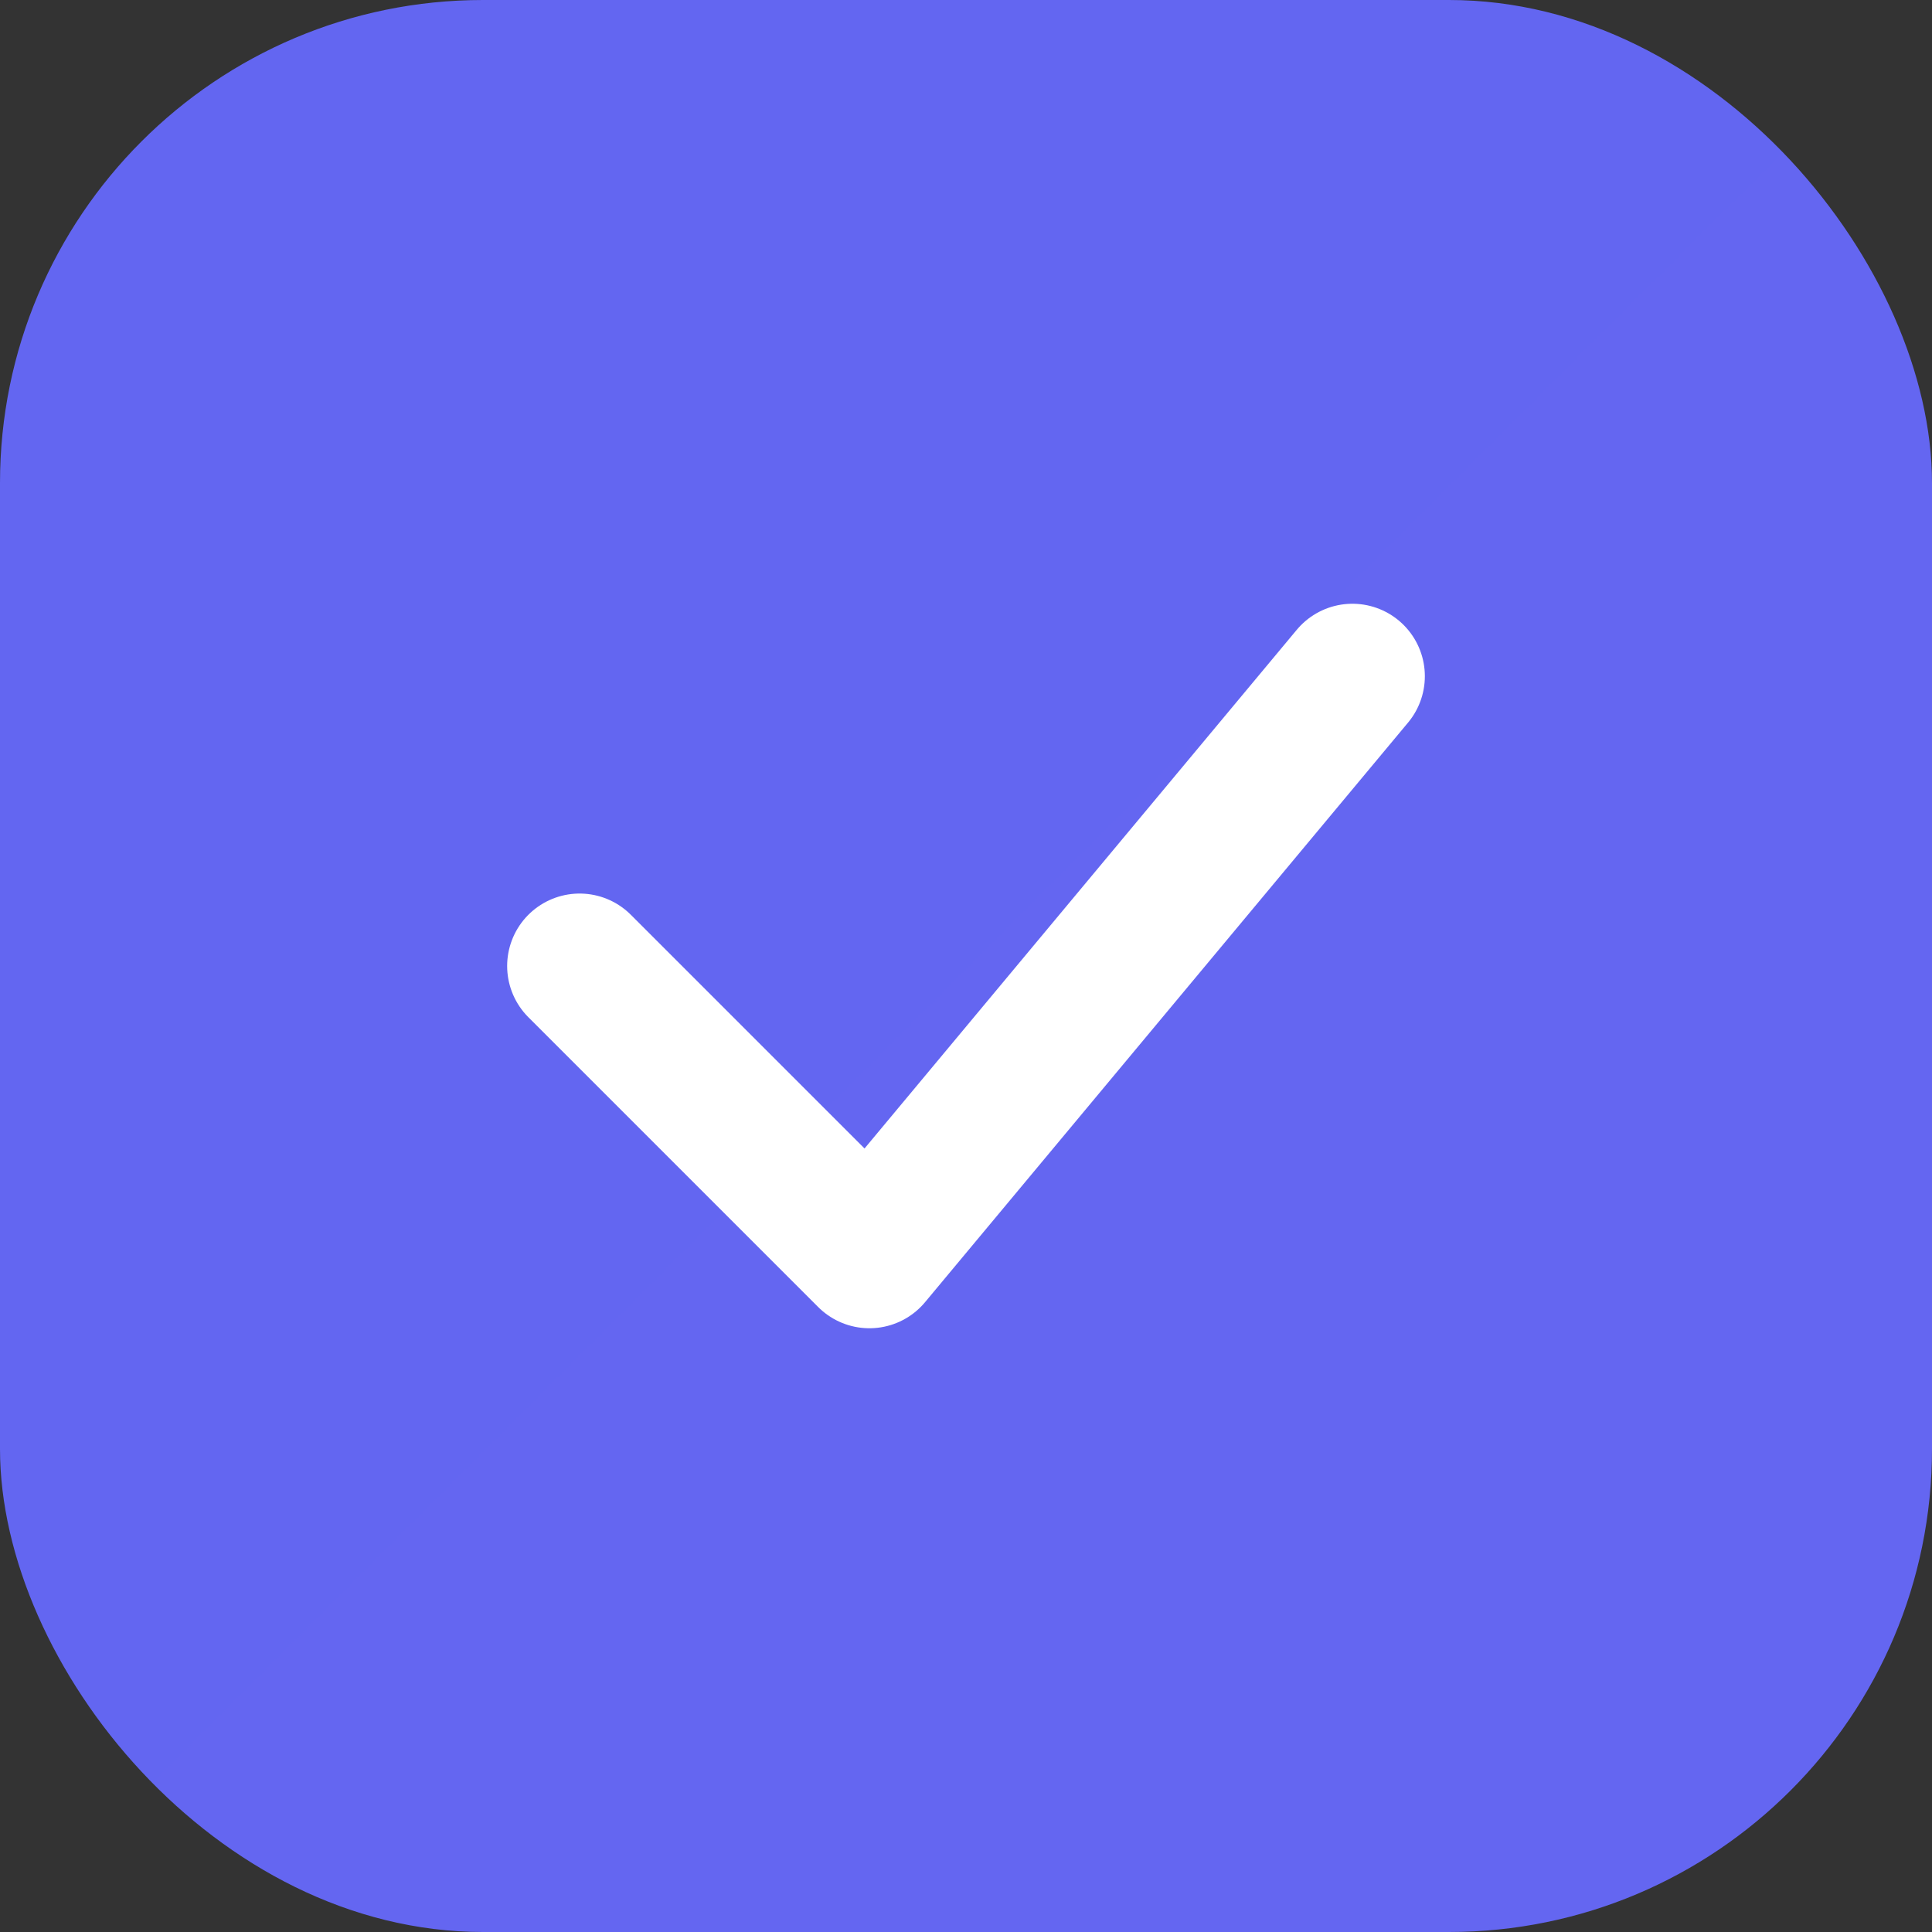
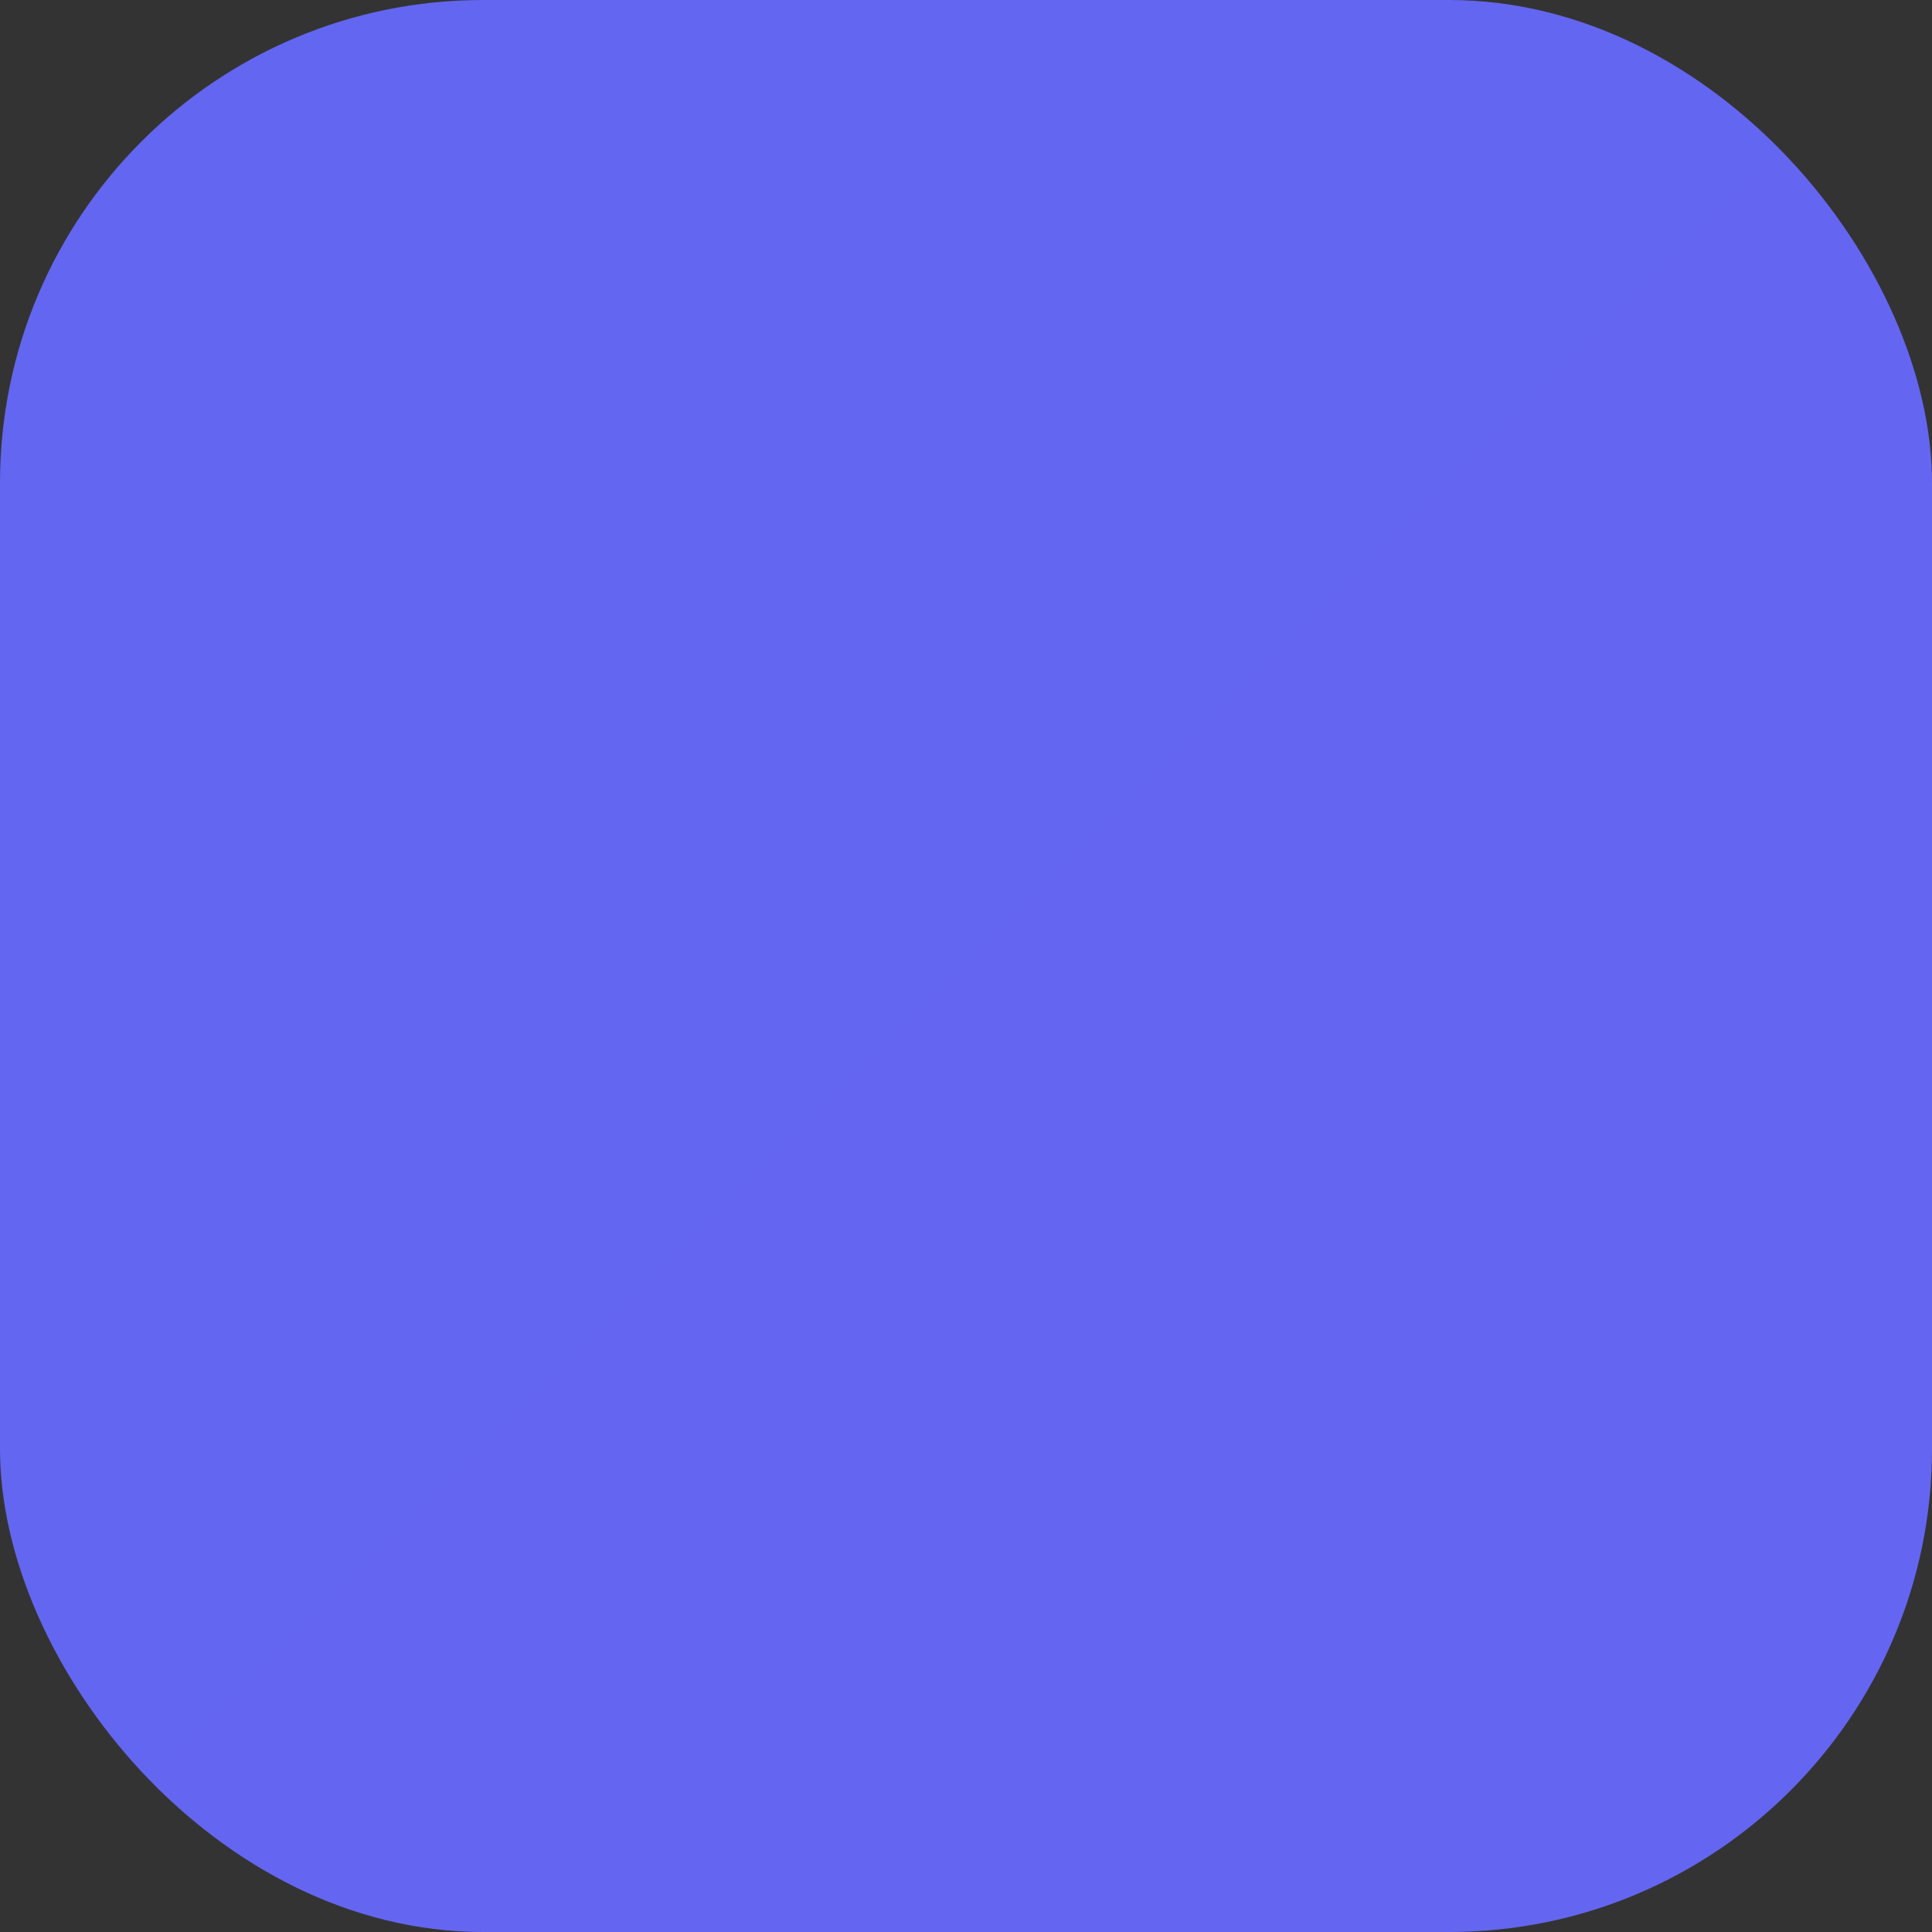
<svg xmlns="http://www.w3.org/2000/svg" viewBox="0 0 40 40" fill="none">
  <rect x="0" y="0" width="40" height="40" fill="#333333" stroke="none" />
  <rect width="40" height="40" rx="10" fill="url(#gradient)" />
-   <path d="M12 20L18 26L28 14" stroke="white" stroke-width="3" stroke-linecap="round" stroke-linejoin="round" />
  <defs>
    <linearGradient id="gradient" x1="0" y1="0" x2="40" y2="40">
      <stop stop-color="#6366f1" />
      <stop offset="1" stop-color="#8b5cf6" />
    </linearGradient>
  </defs>
</svg>